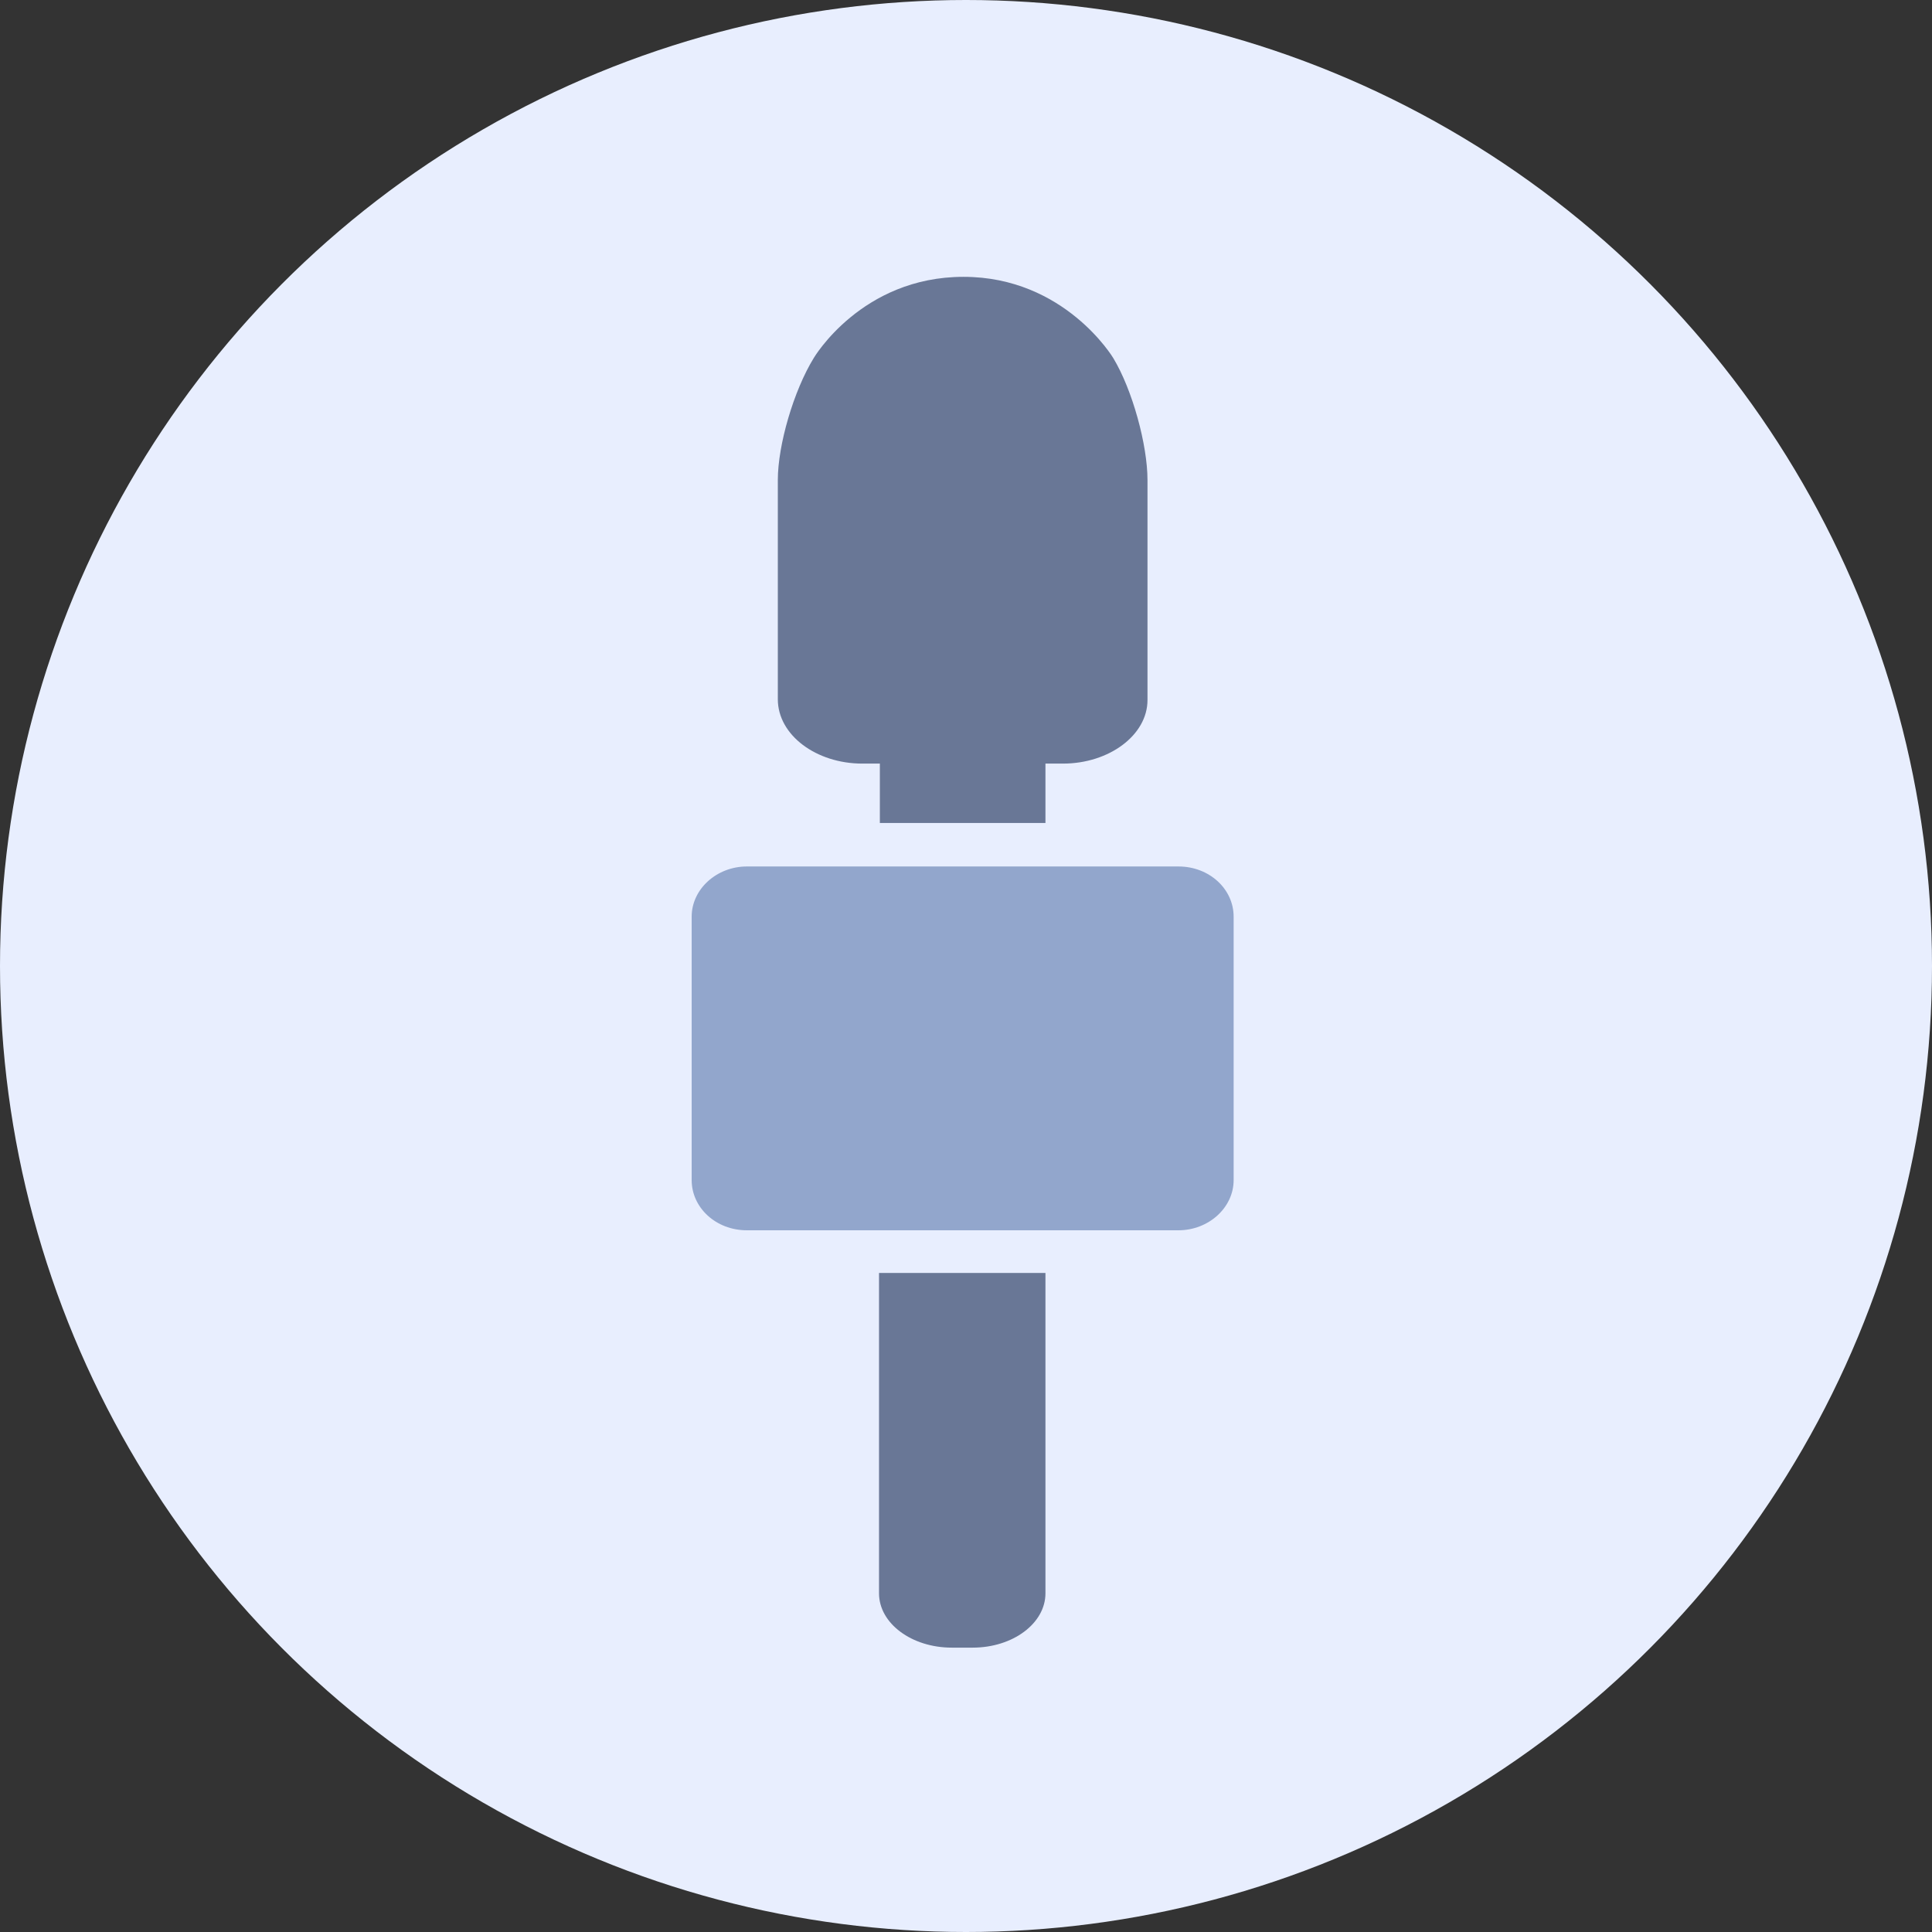
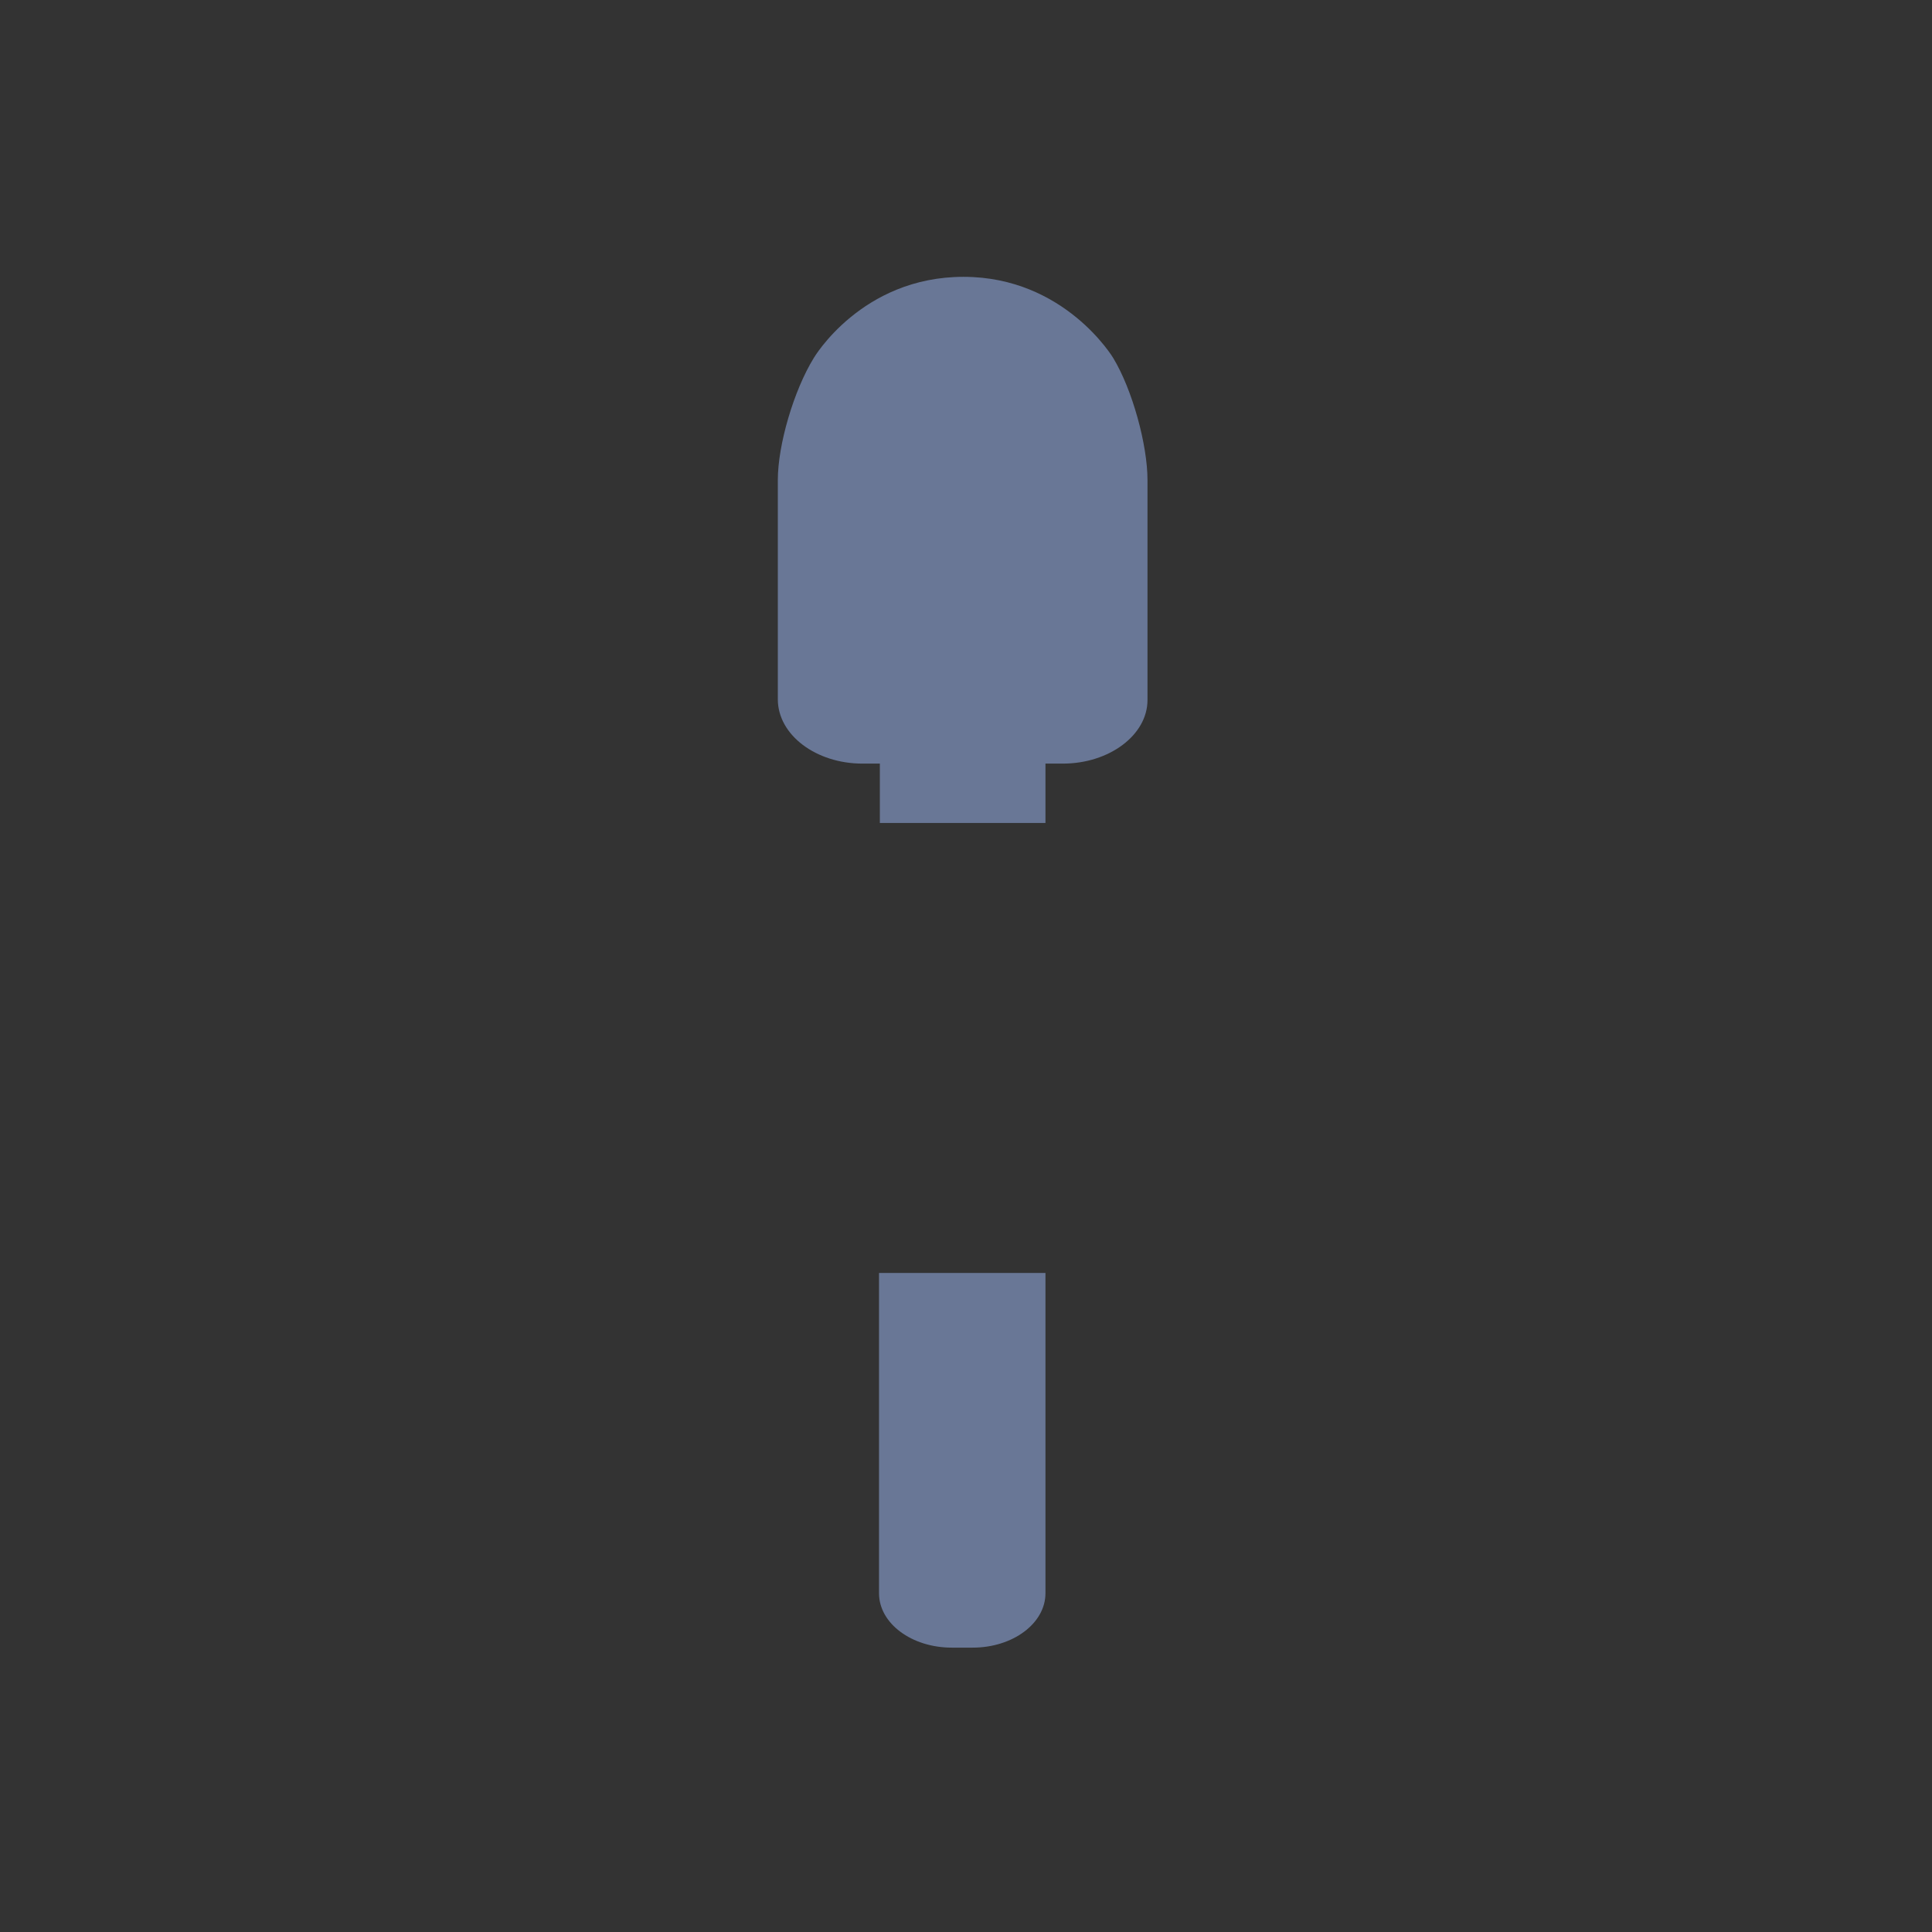
<svg xmlns="http://www.w3.org/2000/svg" viewBox="0 0 231 231">
  <rect x="0" y="0" width="231" height="231" fill="#333333" stroke="none" />
-   <circle cx="115.5" cy="115.5" r="115.5" fill="#e8eefe" />
  <path d="M105.1 190.5c0 3.6 3.9 6.5 8.7 6.5h2.5c4.8 0 8.7-2.9 8.7-6.5v-38.3h-19.9v38.3zm-2-99.2h2.1v.2 6.9H125v-6.9-.2h2.1c5.5 0 10.1-3.4 10.1-7.6V57.4c0-4.2-1.8-10.8-4.1-14.6 0 0-5.8-9.7-17.9-9.7-12.2 0-17.9 9.7-17.9 9.7-2.4 3.9-4.3 10.4-4.3 14.6v26.2c0 4.3 4.6 7.7 10.1 7.7z" fill="#697796" />
-   <path d="M123 103.6h-15.9-17.8c-3.6 0-6.6 2.7-6.6 6v31.5c0 3.3 2.9 6 6.6 6h17.8H123h17.9c3.6 0 6.6-2.7 6.6-6v-31.5c0-3.3-2.9-6-6.6-6H123z" fill="#92a6cc" />
</svg>